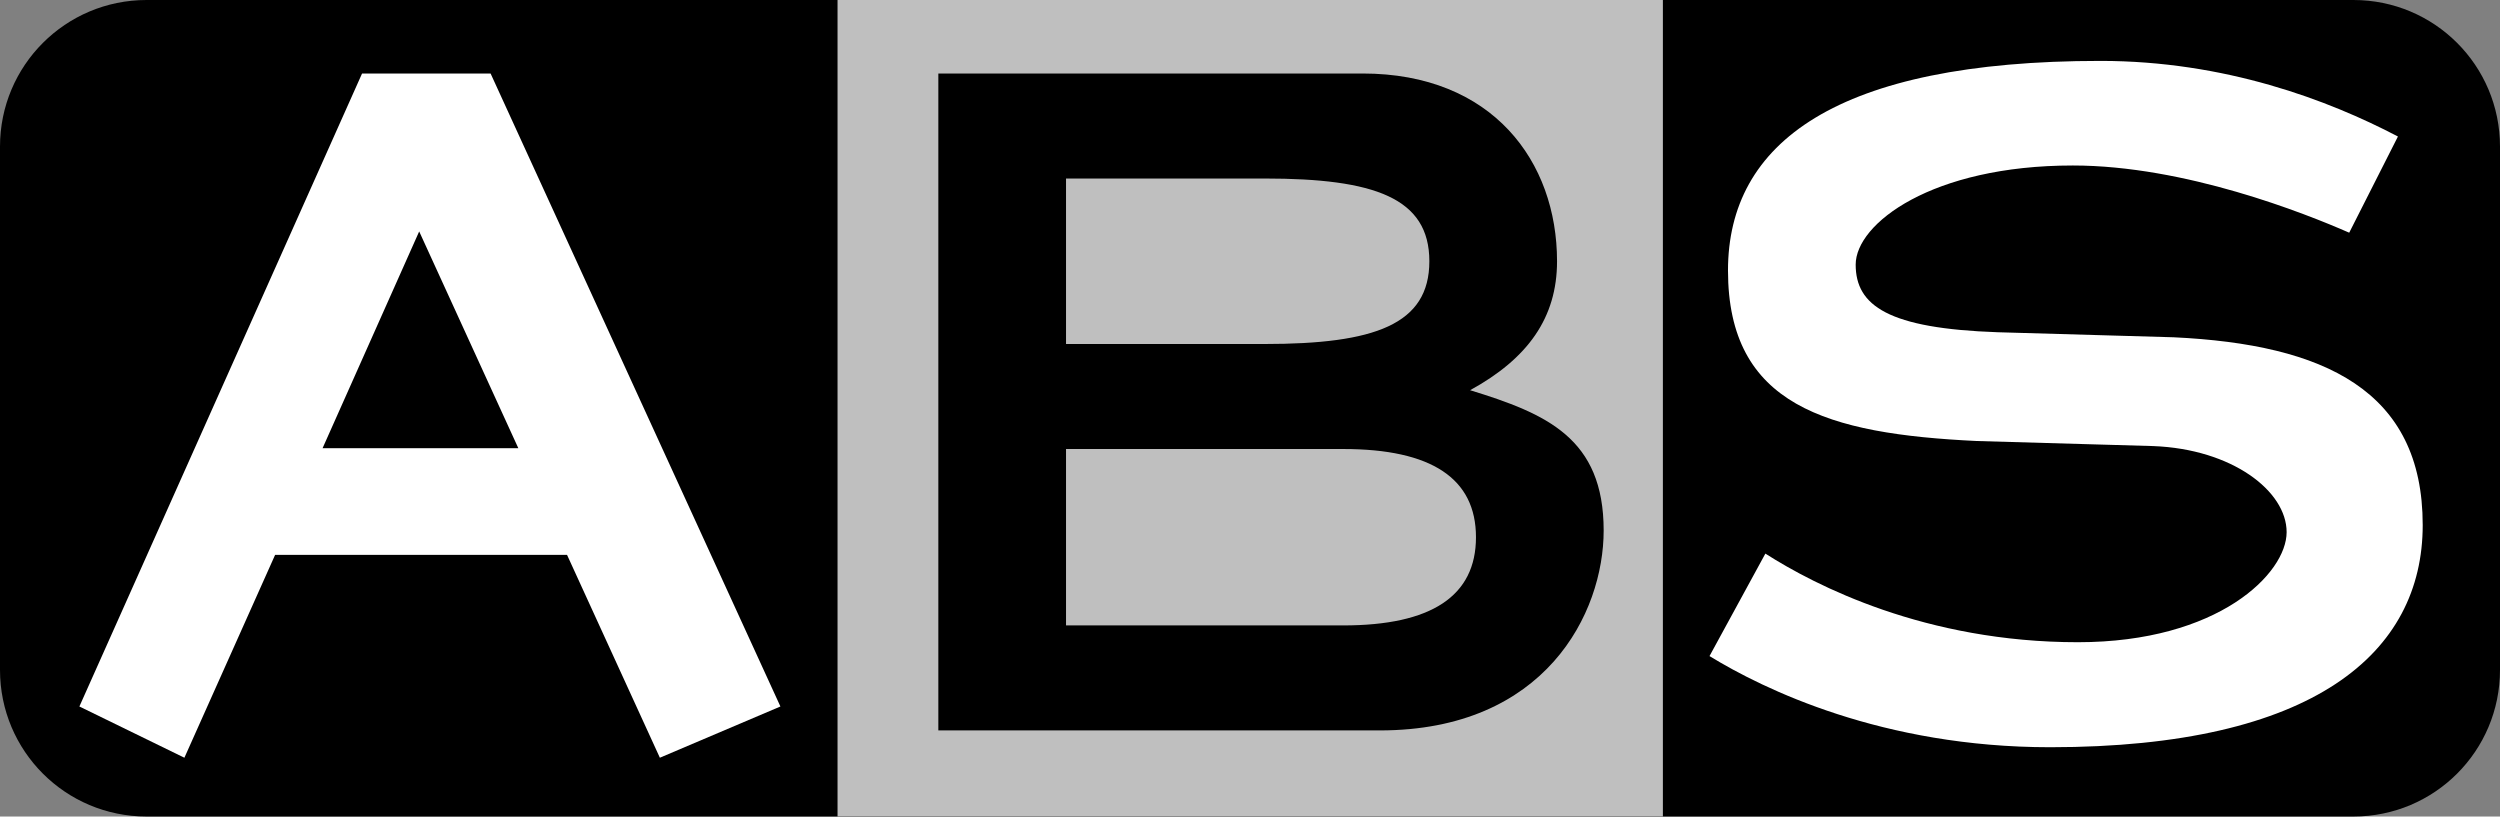
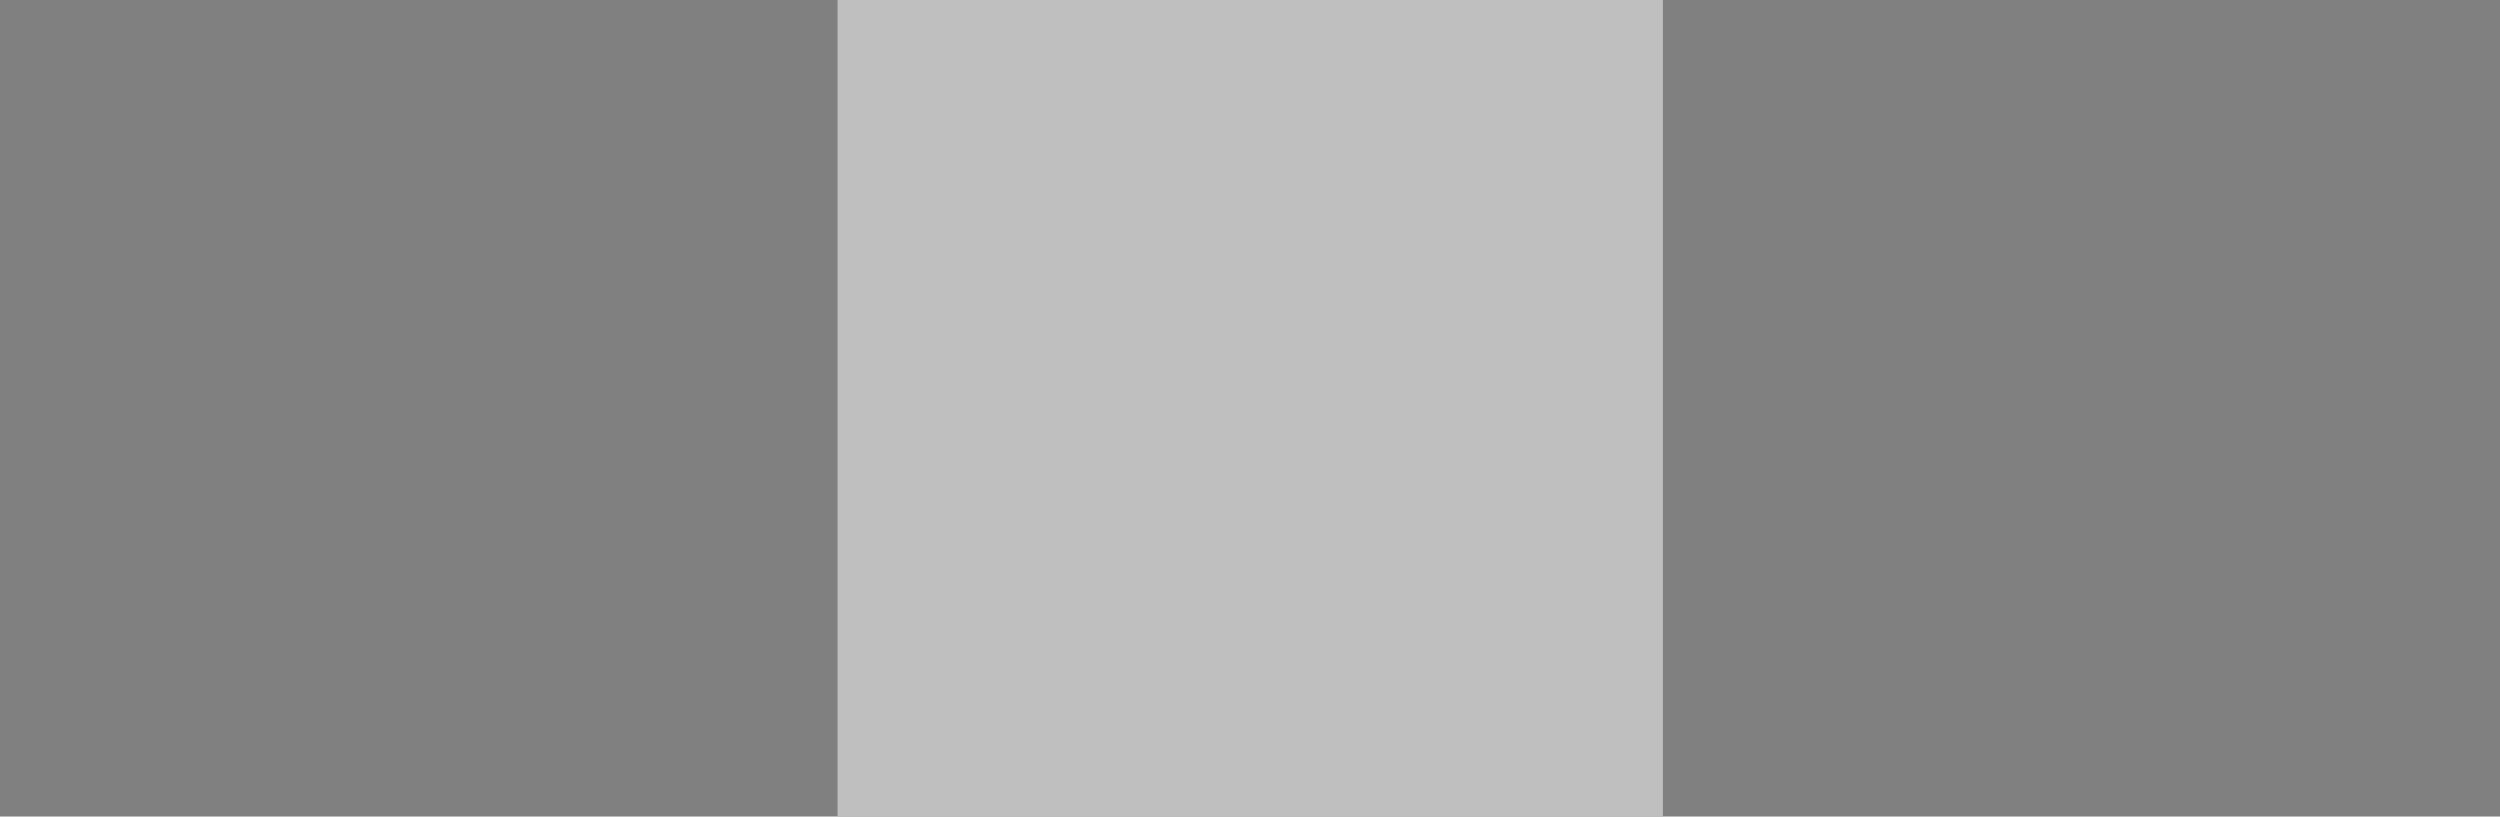
<svg xmlns="http://www.w3.org/2000/svg" version="1.1" id="Layer_1" x="0px" y="0px" viewBox="0 0 595.2 194.4" style="enable-background:new 0 0 595.2 194.4;" xml:space="preserve">
  <rect x="0" y="0" width="595.2" height="194.4" fill="#808080" stroke="none" />
  <style type="text/css">
	.st0{fill:#BFBFBF;}
	.st1{fill:#FFFFFF;}
</style>
-   <path d="M34.9,194.4h525.4c19.3,0,34.9-15.6,34.9-34.9V34.9c0-19.3-15.6-34.9-34.9-34.9H34.9C15.6,0,0,15.6,0,34.9v124.6  C0,178.8,15.6,194.4,34.9,194.4z" />
  <rect x="199.4" class="st0" width="196.5" height="194.4" />
  <g>
-     <path class="st1" d="M157.1,180.4l28.7-12.2l-69-150.7H86.2L18.9,168.2l25,12.2l21.6-48.3H135L157.1,180.4z M76.8,106.7l23-51.6   l23.6,51.6H76.8z" />
-     <path d="M350,92.9c13.7-7.5,20.7-17.2,20.7-30.7c0-23.7-15.3-44.7-46.3-44.7h-101v156.4h105.1c39.4,0,53.3-27.9,53.3-47.6   C381.8,104.3,368.2,98.5,350,92.9z M301.1,42.5c26.1,0,39.2,4.6,39.2,19.7s-13.1,19.7-39.2,19.7h-47.3V42.5L301.1,42.5L301.1,42.5z    M319.8,148.9h-66v-42h66c21,0,31.6,7,31.6,21S340.8,148.9,319.8,148.9z" />
-     <path class="st1" d="M517.5,80.3l-41.9-1.2c-26-0.9-33.8-6.3-33.8-16.1c0-9.8,18.2-23.6,51.7-23.6c26.7,0,55.3,11.4,65.8,16   l11.6-22.9c-16.6-8.7-41.2-18-70.8-18c-62.9,0-88.7,19.5-88.7,49.9c0,32.1,23.5,38.9,59.3,40.6l41.9,1.2   c18.8,0.7,31.8,10.7,31.8,20.5s-16.2,26.2-49.7,26.2c-36.3,0-62.5-13.5-74.4-21.1L407,156.2c12.9,7.9,41.2,21.7,81.1,21.7   c62.9,0,88.7-22.5,88.7-52.9C576.8,92.9,553.3,82,517.5,80.3z" />
-   </g>
+     </g>
</svg>